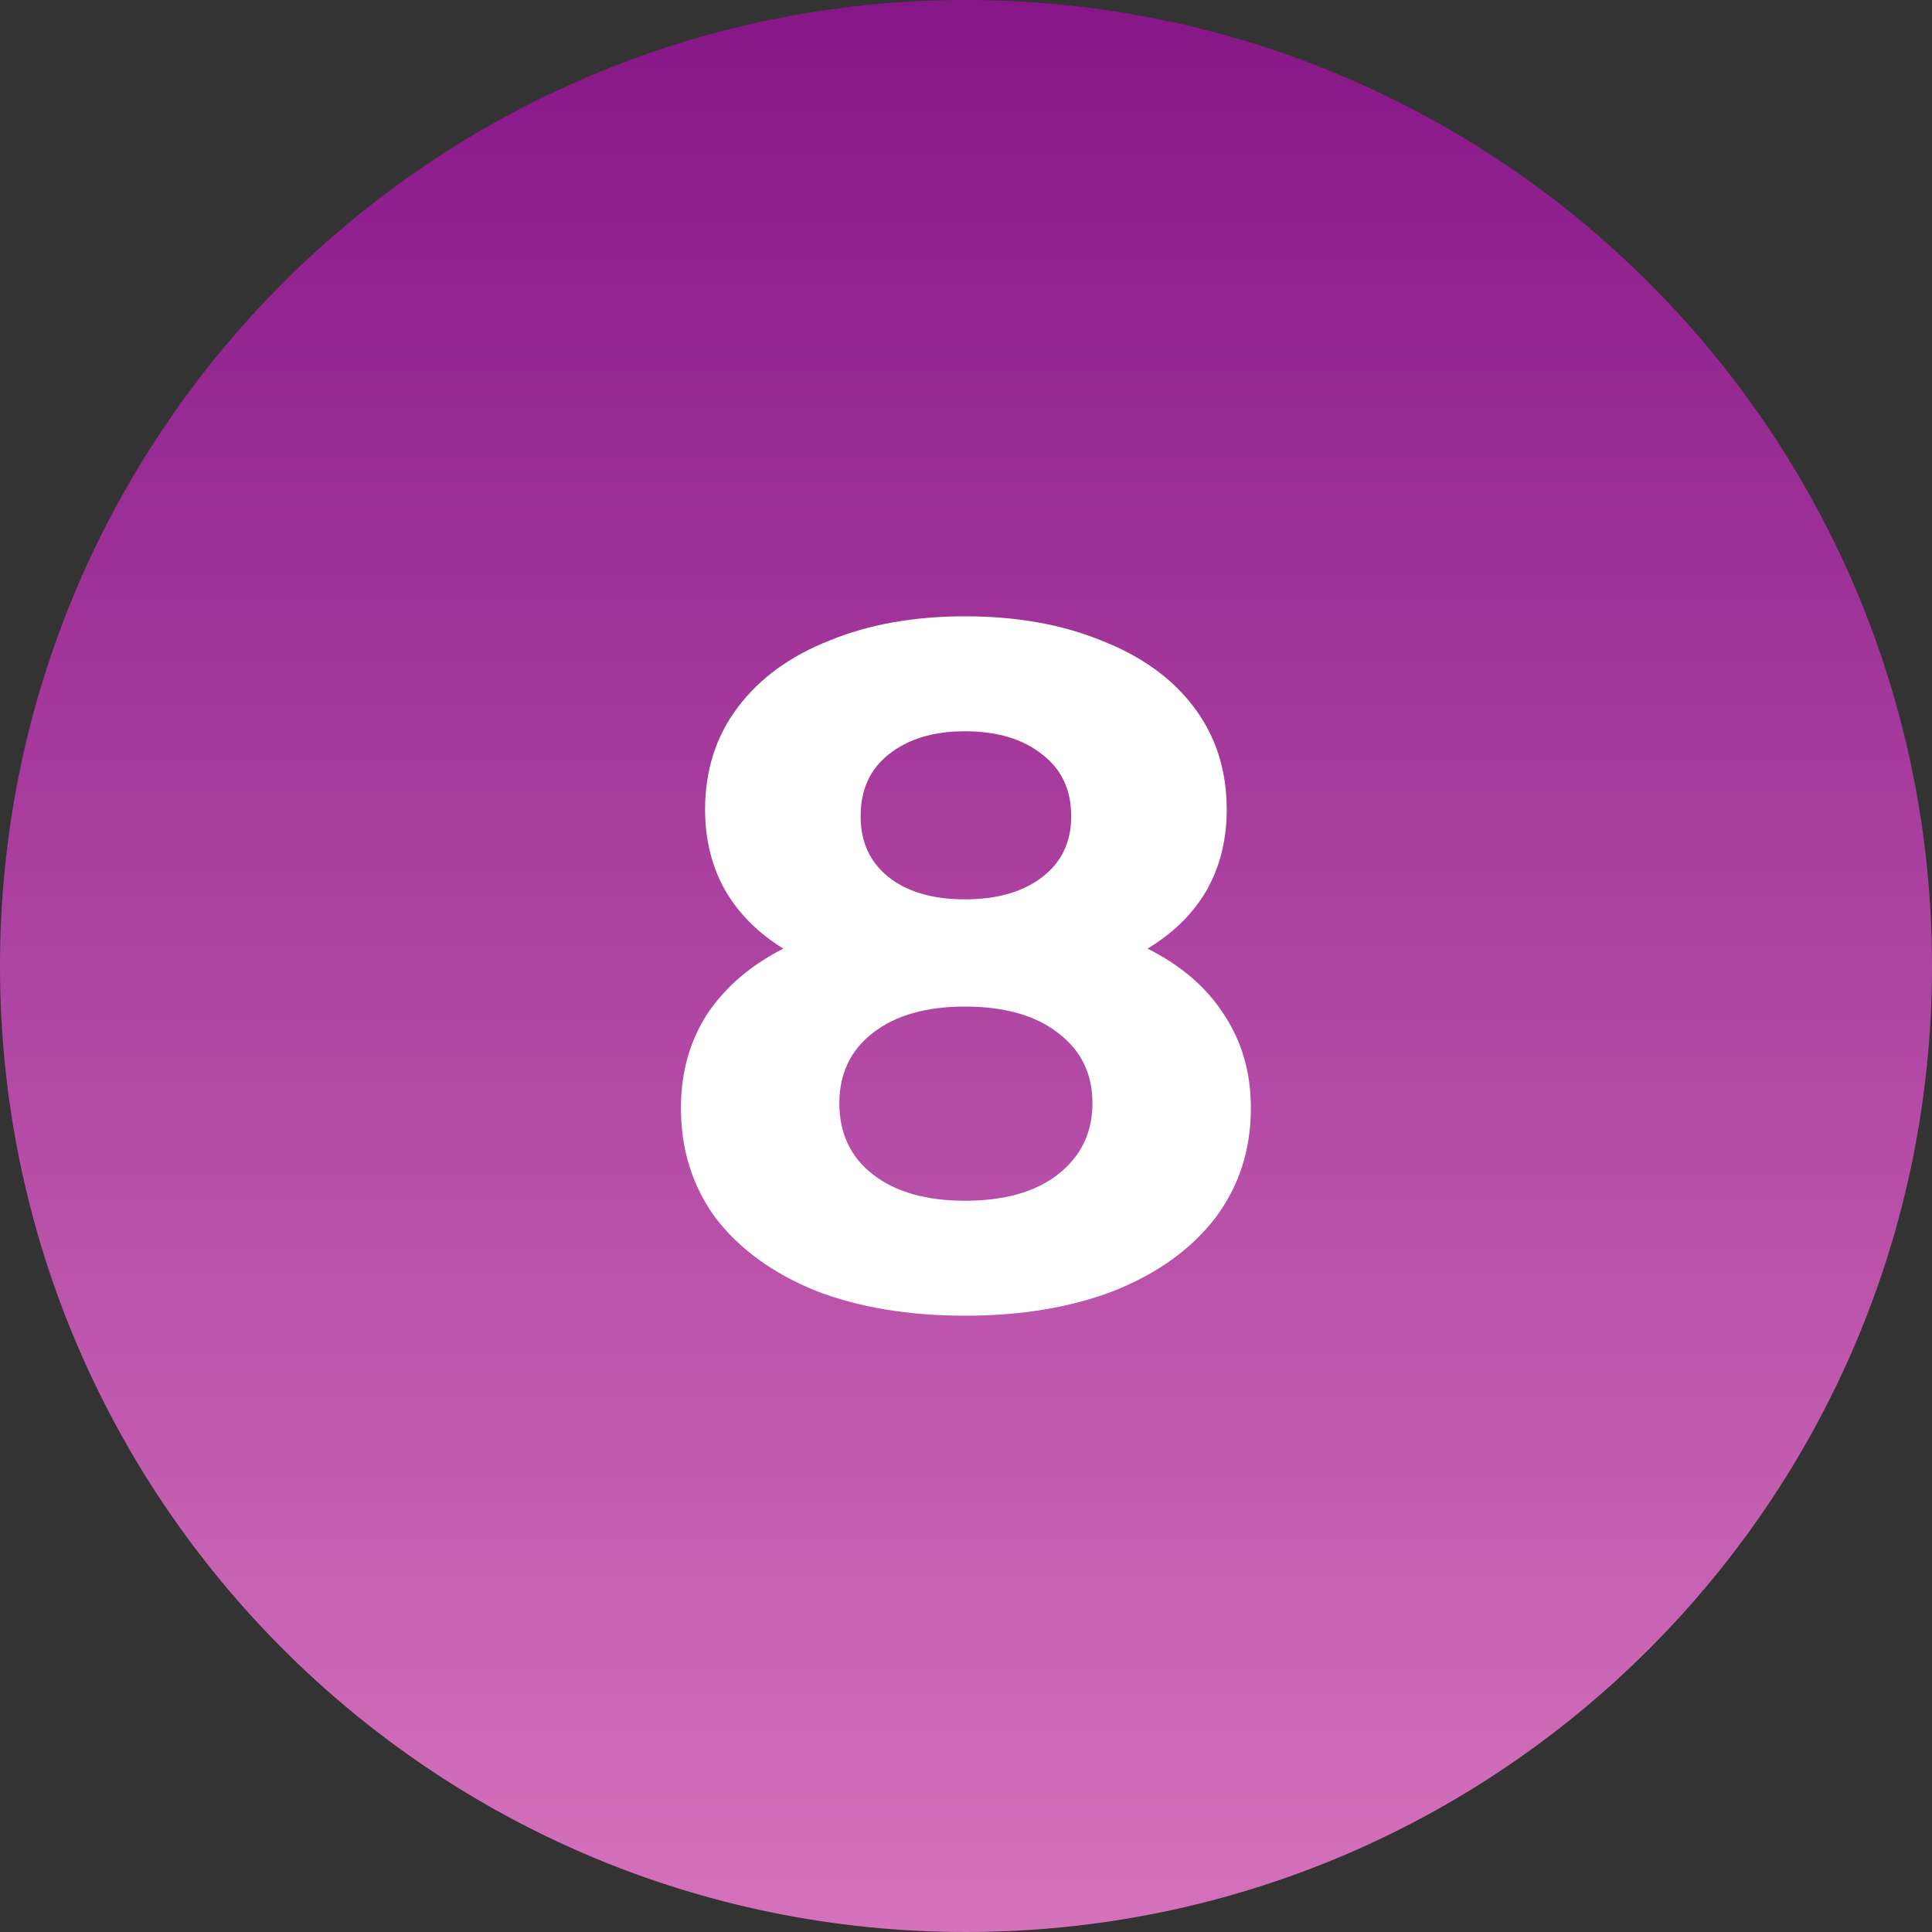
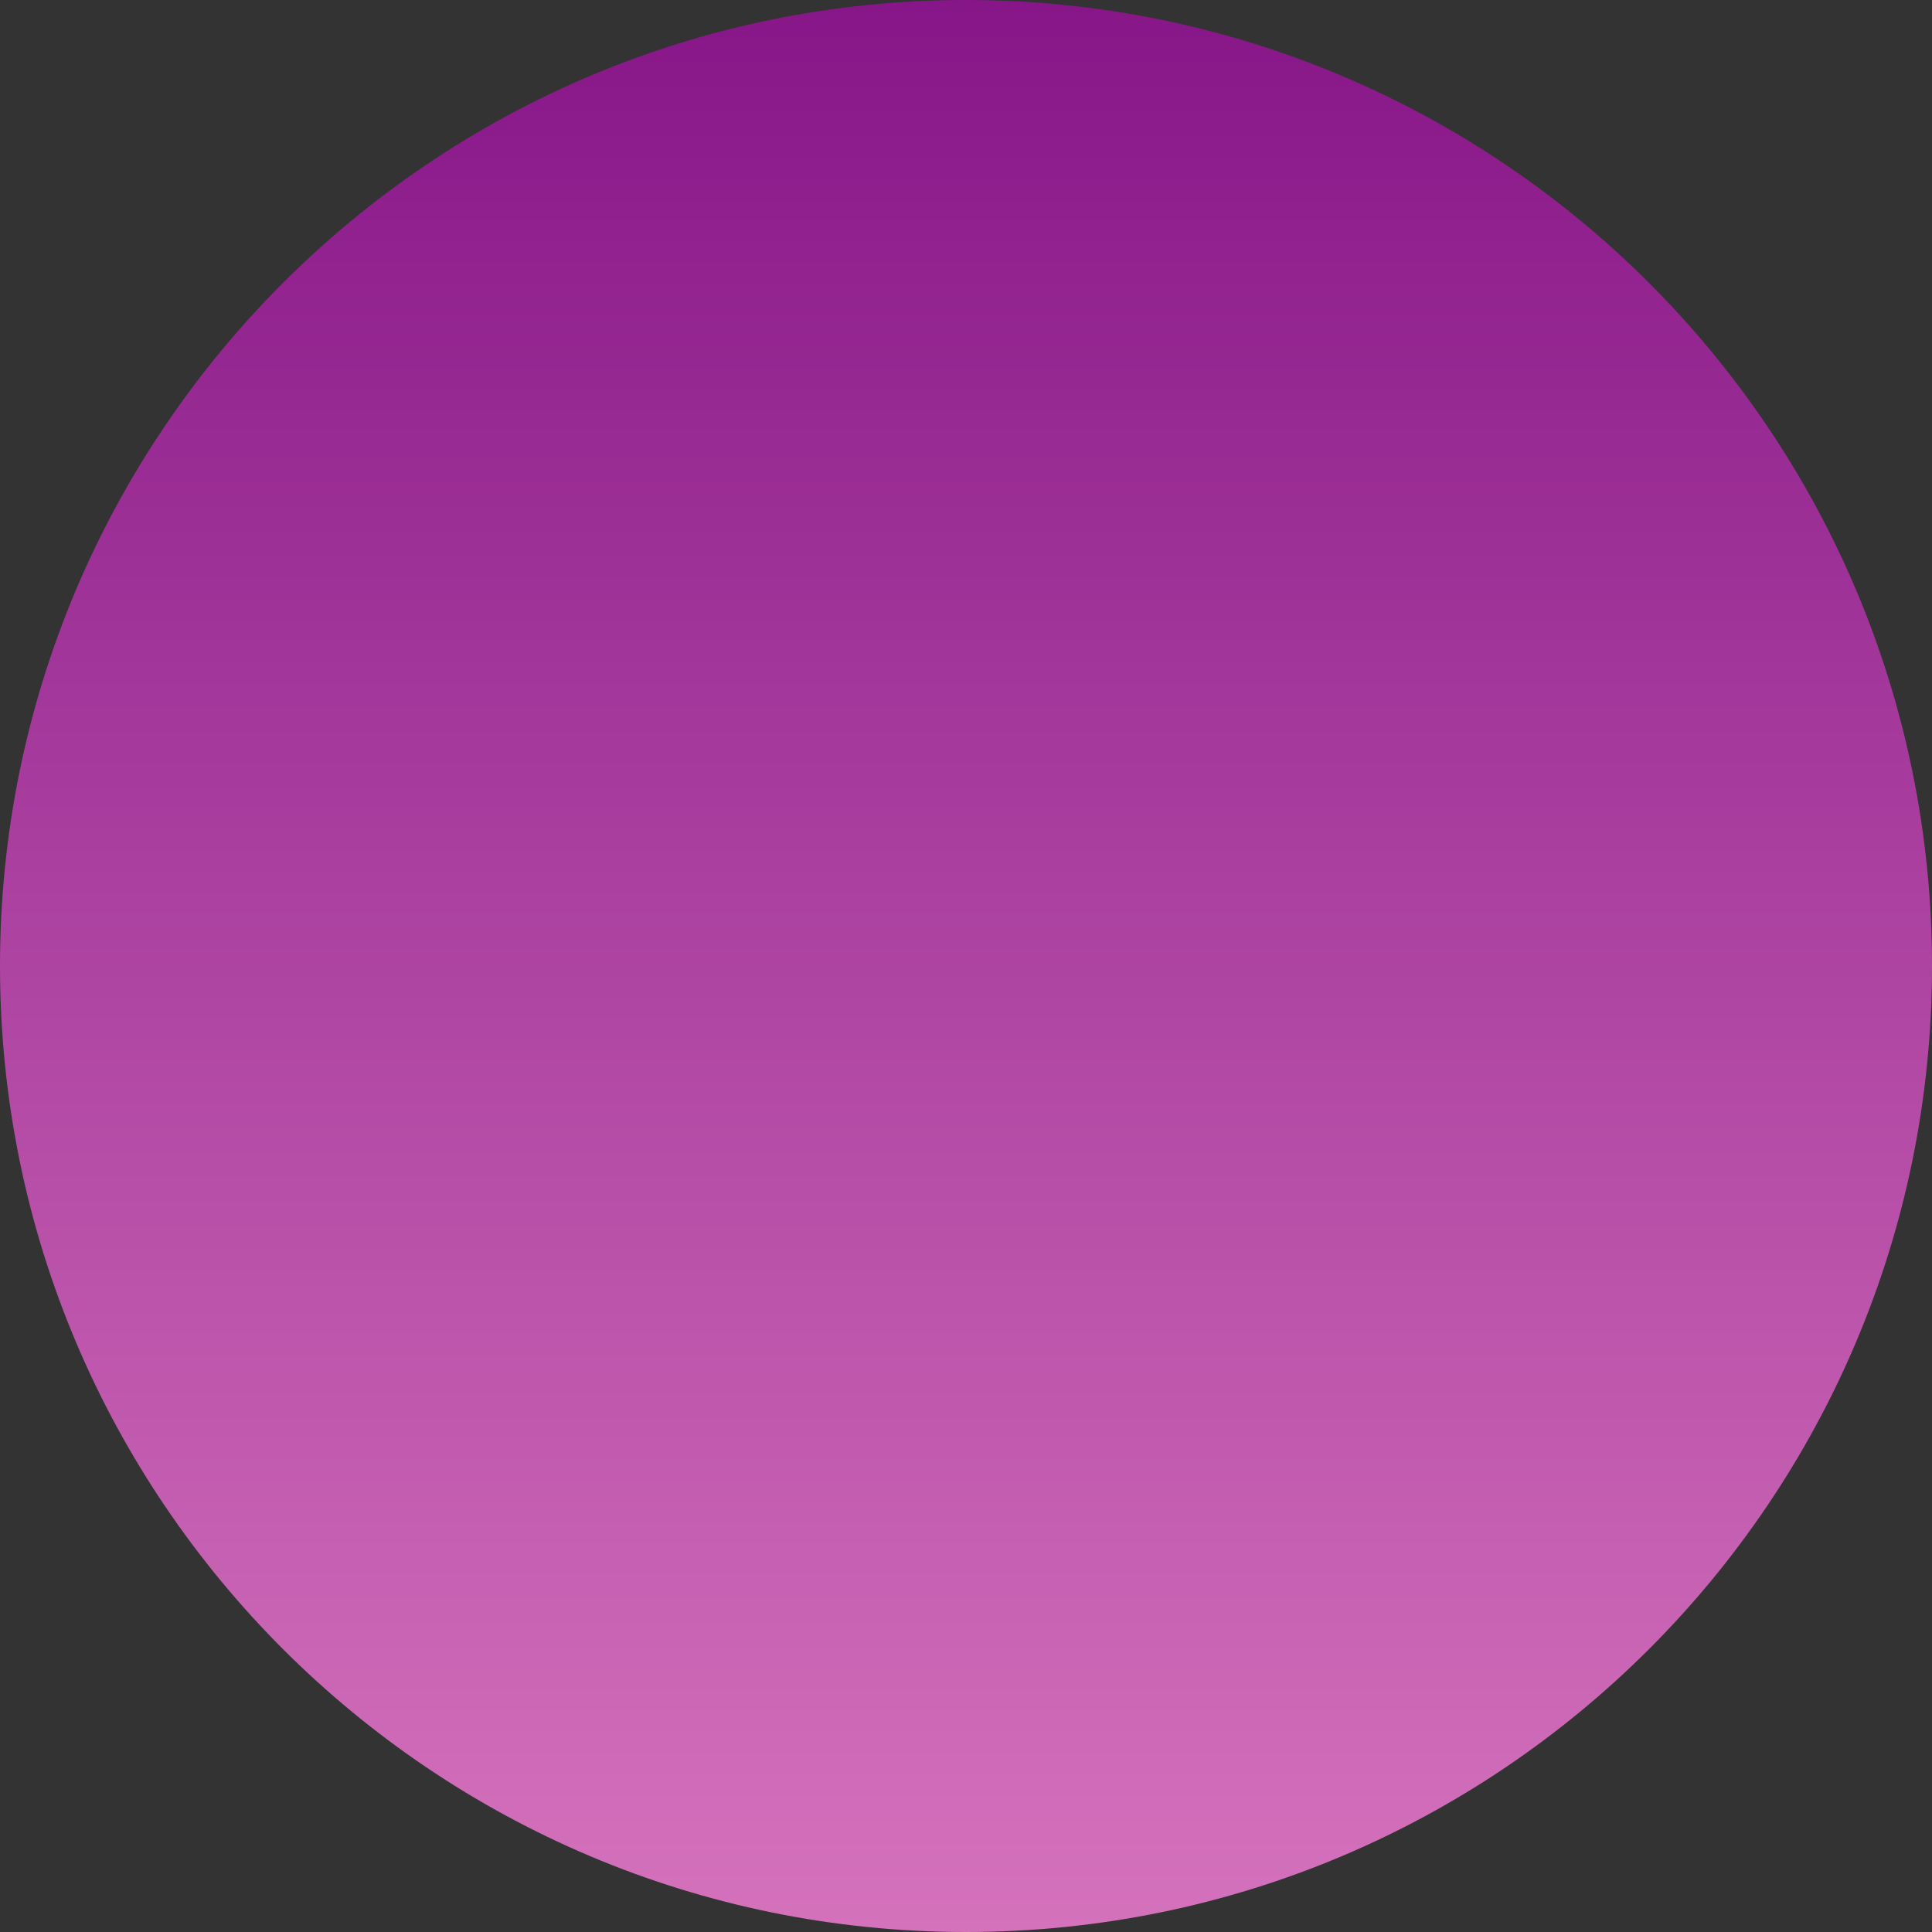
<svg xmlns="http://www.w3.org/2000/svg" width="40" height="40" viewBox="0 0 40 40" fill="none">
  <rect x="0" y="0" width="40" height="40" fill="#333333" stroke="none" />
  <g clip-path="url(#clip0_2159_782)">
    <path d="M20 40C31.046 40 40 31.046 40 20C40 8.954 31.046 0 20 0C8.954 0 0 8.954 0 20C0 31.046 8.954 40 20 40Z" fill="url(#paint0_linear_2159_782)" />
-     <path d="M23.758 19.64C24.451 19.986 24.978 20.44 25.338 21C25.711 21.56 25.898 22.206 25.898 22.94C25.898 23.806 25.651 24.567 25.158 25.22C24.664 25.86 23.971 26.36 23.078 26.72C22.184 27.067 21.151 27.24 19.978 27.24C18.804 27.24 17.771 27.067 16.878 26.72C15.998 26.36 15.311 25.86 14.818 25.22C14.338 24.567 14.098 23.806 14.098 22.94C14.098 22.206 14.278 21.56 14.638 21C15.011 20.44 15.538 19.986 16.218 19.64C15.698 19.32 15.298 18.92 15.018 18.44C14.738 17.947 14.598 17.387 14.598 16.76C14.598 15.947 14.824 15.24 15.278 14.64C15.731 14.04 16.364 13.58 17.178 13.26C17.991 12.927 18.924 12.76 19.978 12.76C21.044 12.76 21.984 12.927 22.798 13.26C23.624 13.58 24.264 14.04 24.718 14.64C25.171 15.24 25.398 15.947 25.398 16.76C25.398 17.387 25.258 17.947 24.978 18.44C24.698 18.92 24.291 19.32 23.758 19.64ZM19.978 15.14C19.324 15.14 18.798 15.3 18.398 15.62C18.011 15.927 17.818 16.353 17.818 16.9C17.818 17.433 18.011 17.853 18.398 18.16C18.784 18.466 19.311 18.62 19.978 18.62C20.644 18.62 21.178 18.466 21.578 18.16C21.978 17.853 22.178 17.433 22.178 16.9C22.178 16.353 21.978 15.927 21.578 15.62C21.178 15.3 20.644 15.14 19.978 15.14ZM19.978 24.86C20.791 24.86 21.431 24.68 21.898 24.32C22.378 23.947 22.618 23.453 22.618 22.84C22.618 22.227 22.378 21.74 21.898 21.38C21.431 21.02 20.791 20.84 19.978 20.84C19.178 20.84 18.544 21.02 18.078 21.38C17.611 21.74 17.378 22.227 17.378 22.84C17.378 23.466 17.611 23.96 18.078 24.32C18.544 24.68 19.178 24.86 19.978 24.86Z" fill="white" />
  </g>
  <defs>
    <linearGradient id="paint0_linear_2159_782" x1="20" y1="0" x2="20" y2="40" gradientUnits="userSpaceOnUse">
      <stop stop-color="#871688" />
      <stop offset="1" stop-color="#D572BC" />
    </linearGradient>
    <clipPath id="clip0_2159_782">
      <rect width="40" height="40" fill="white" />
    </clipPath>
  </defs>
</svg>